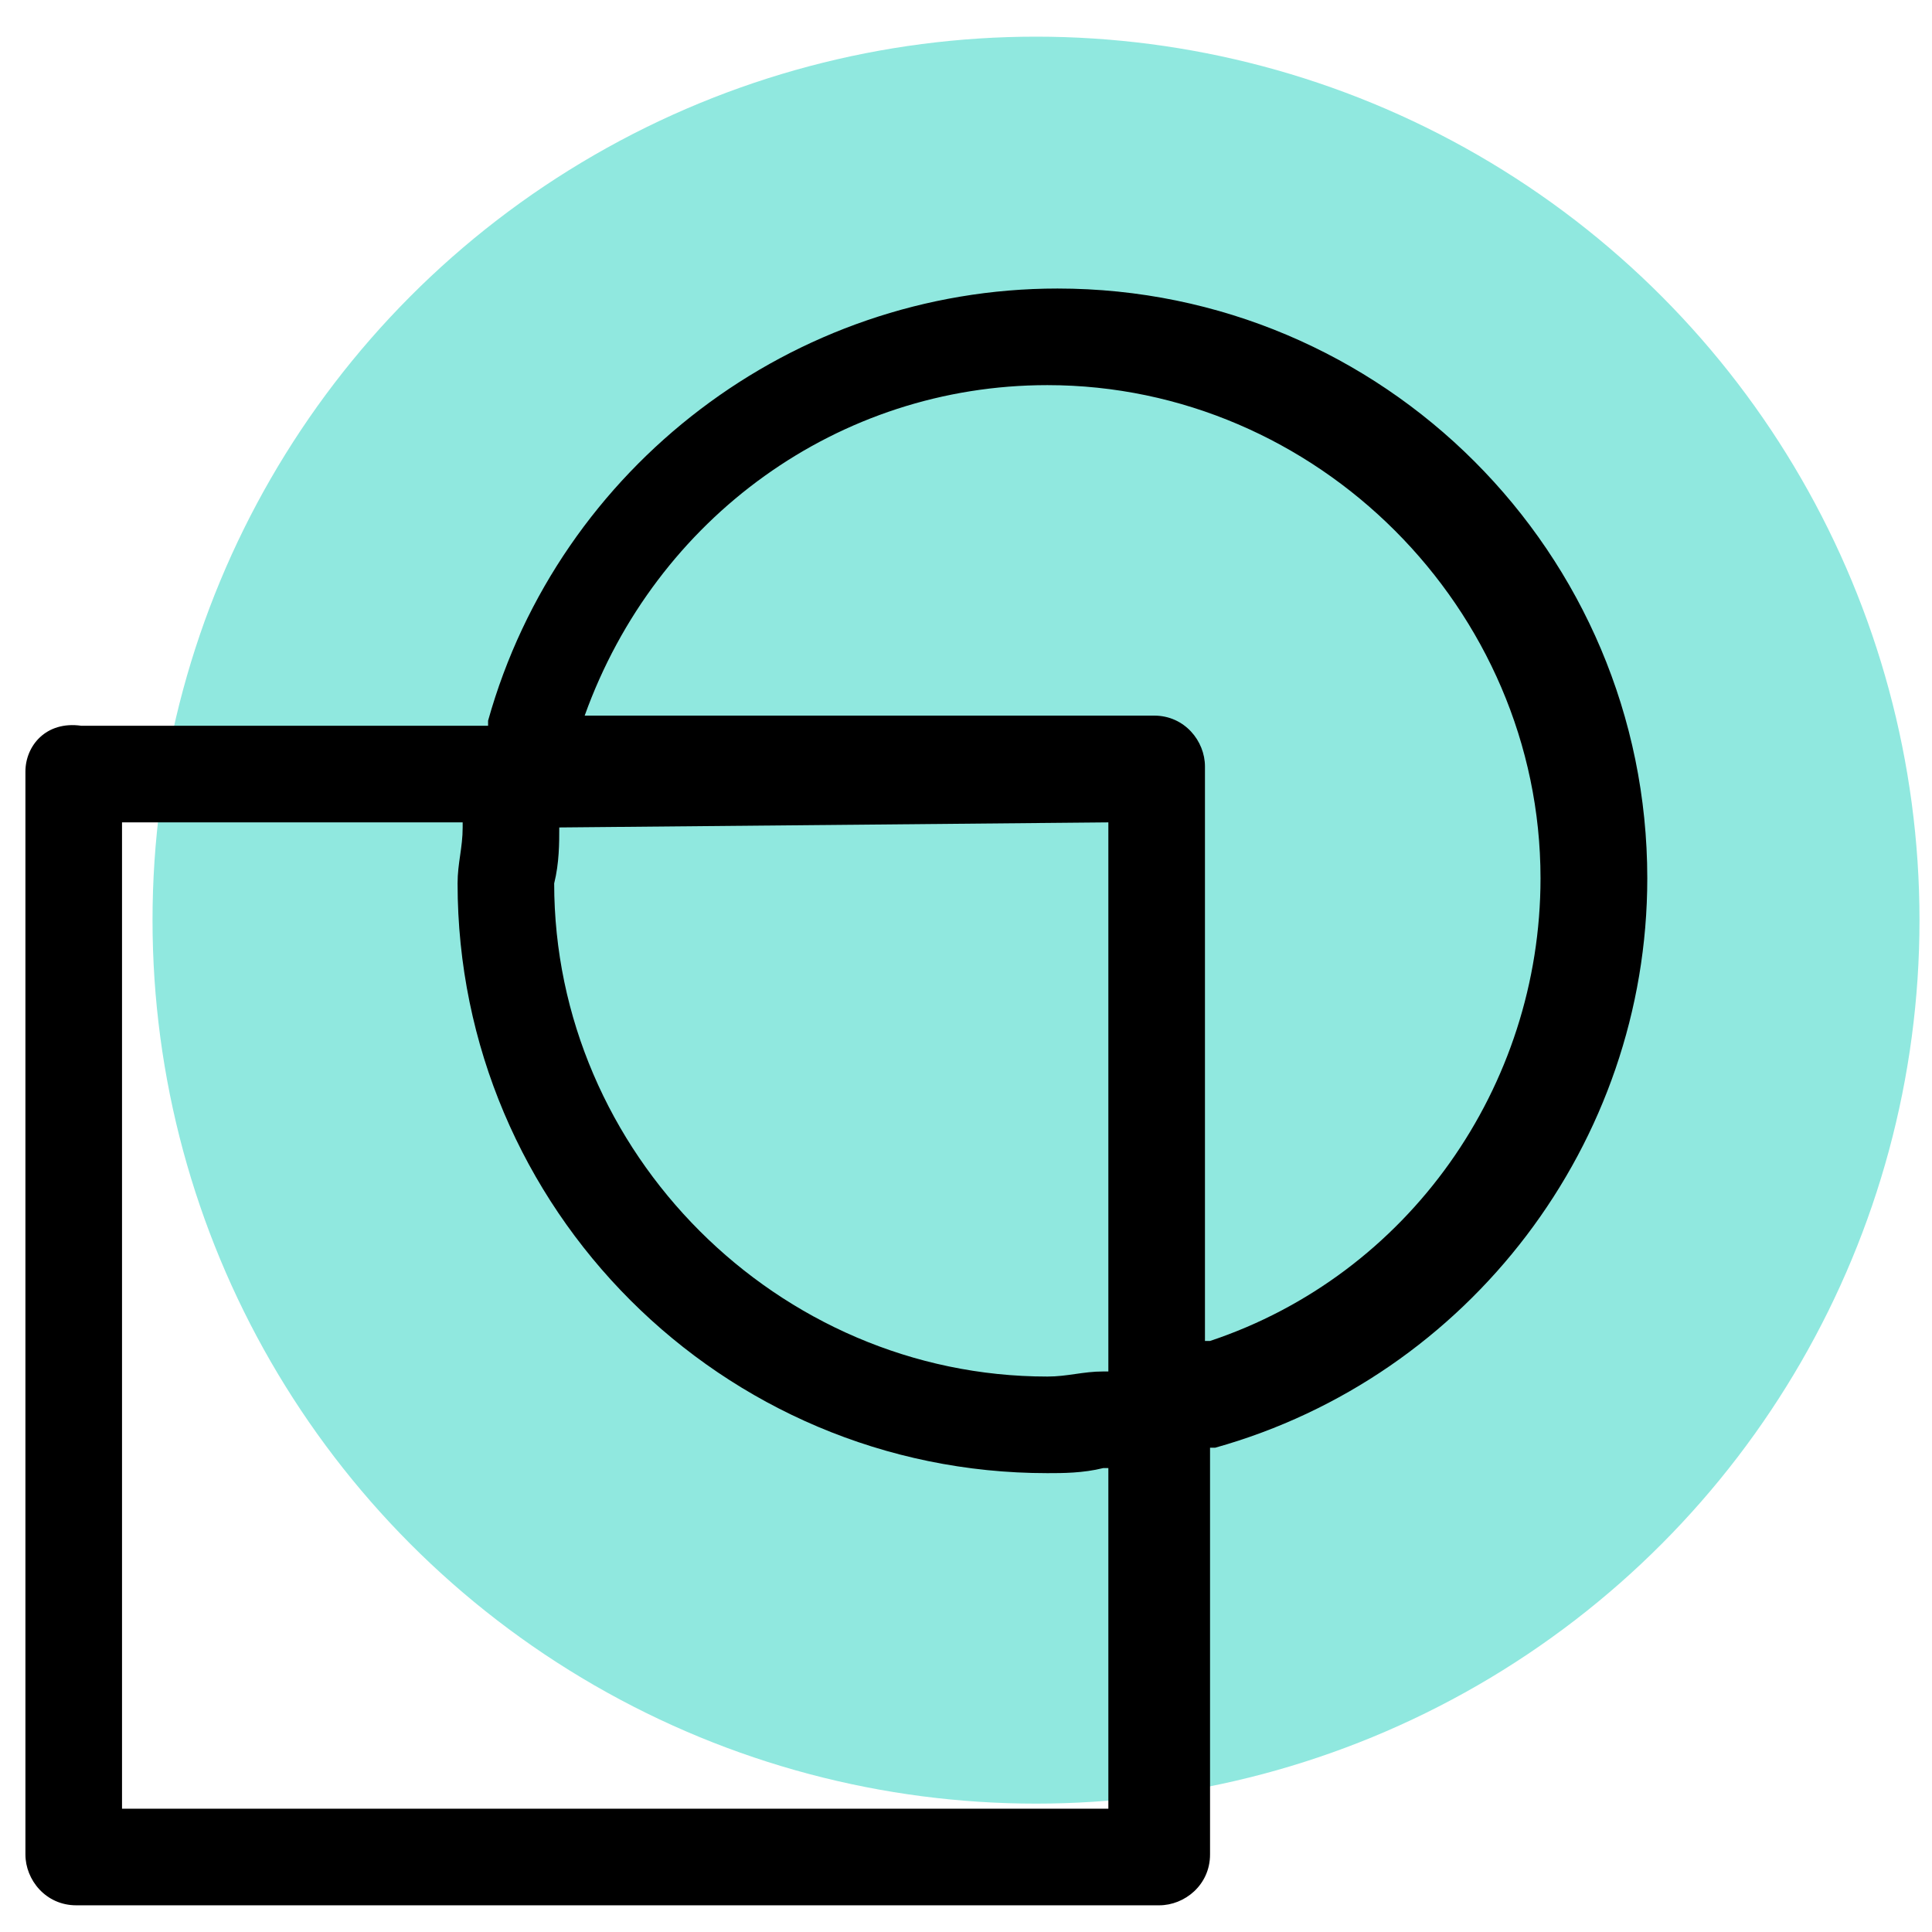
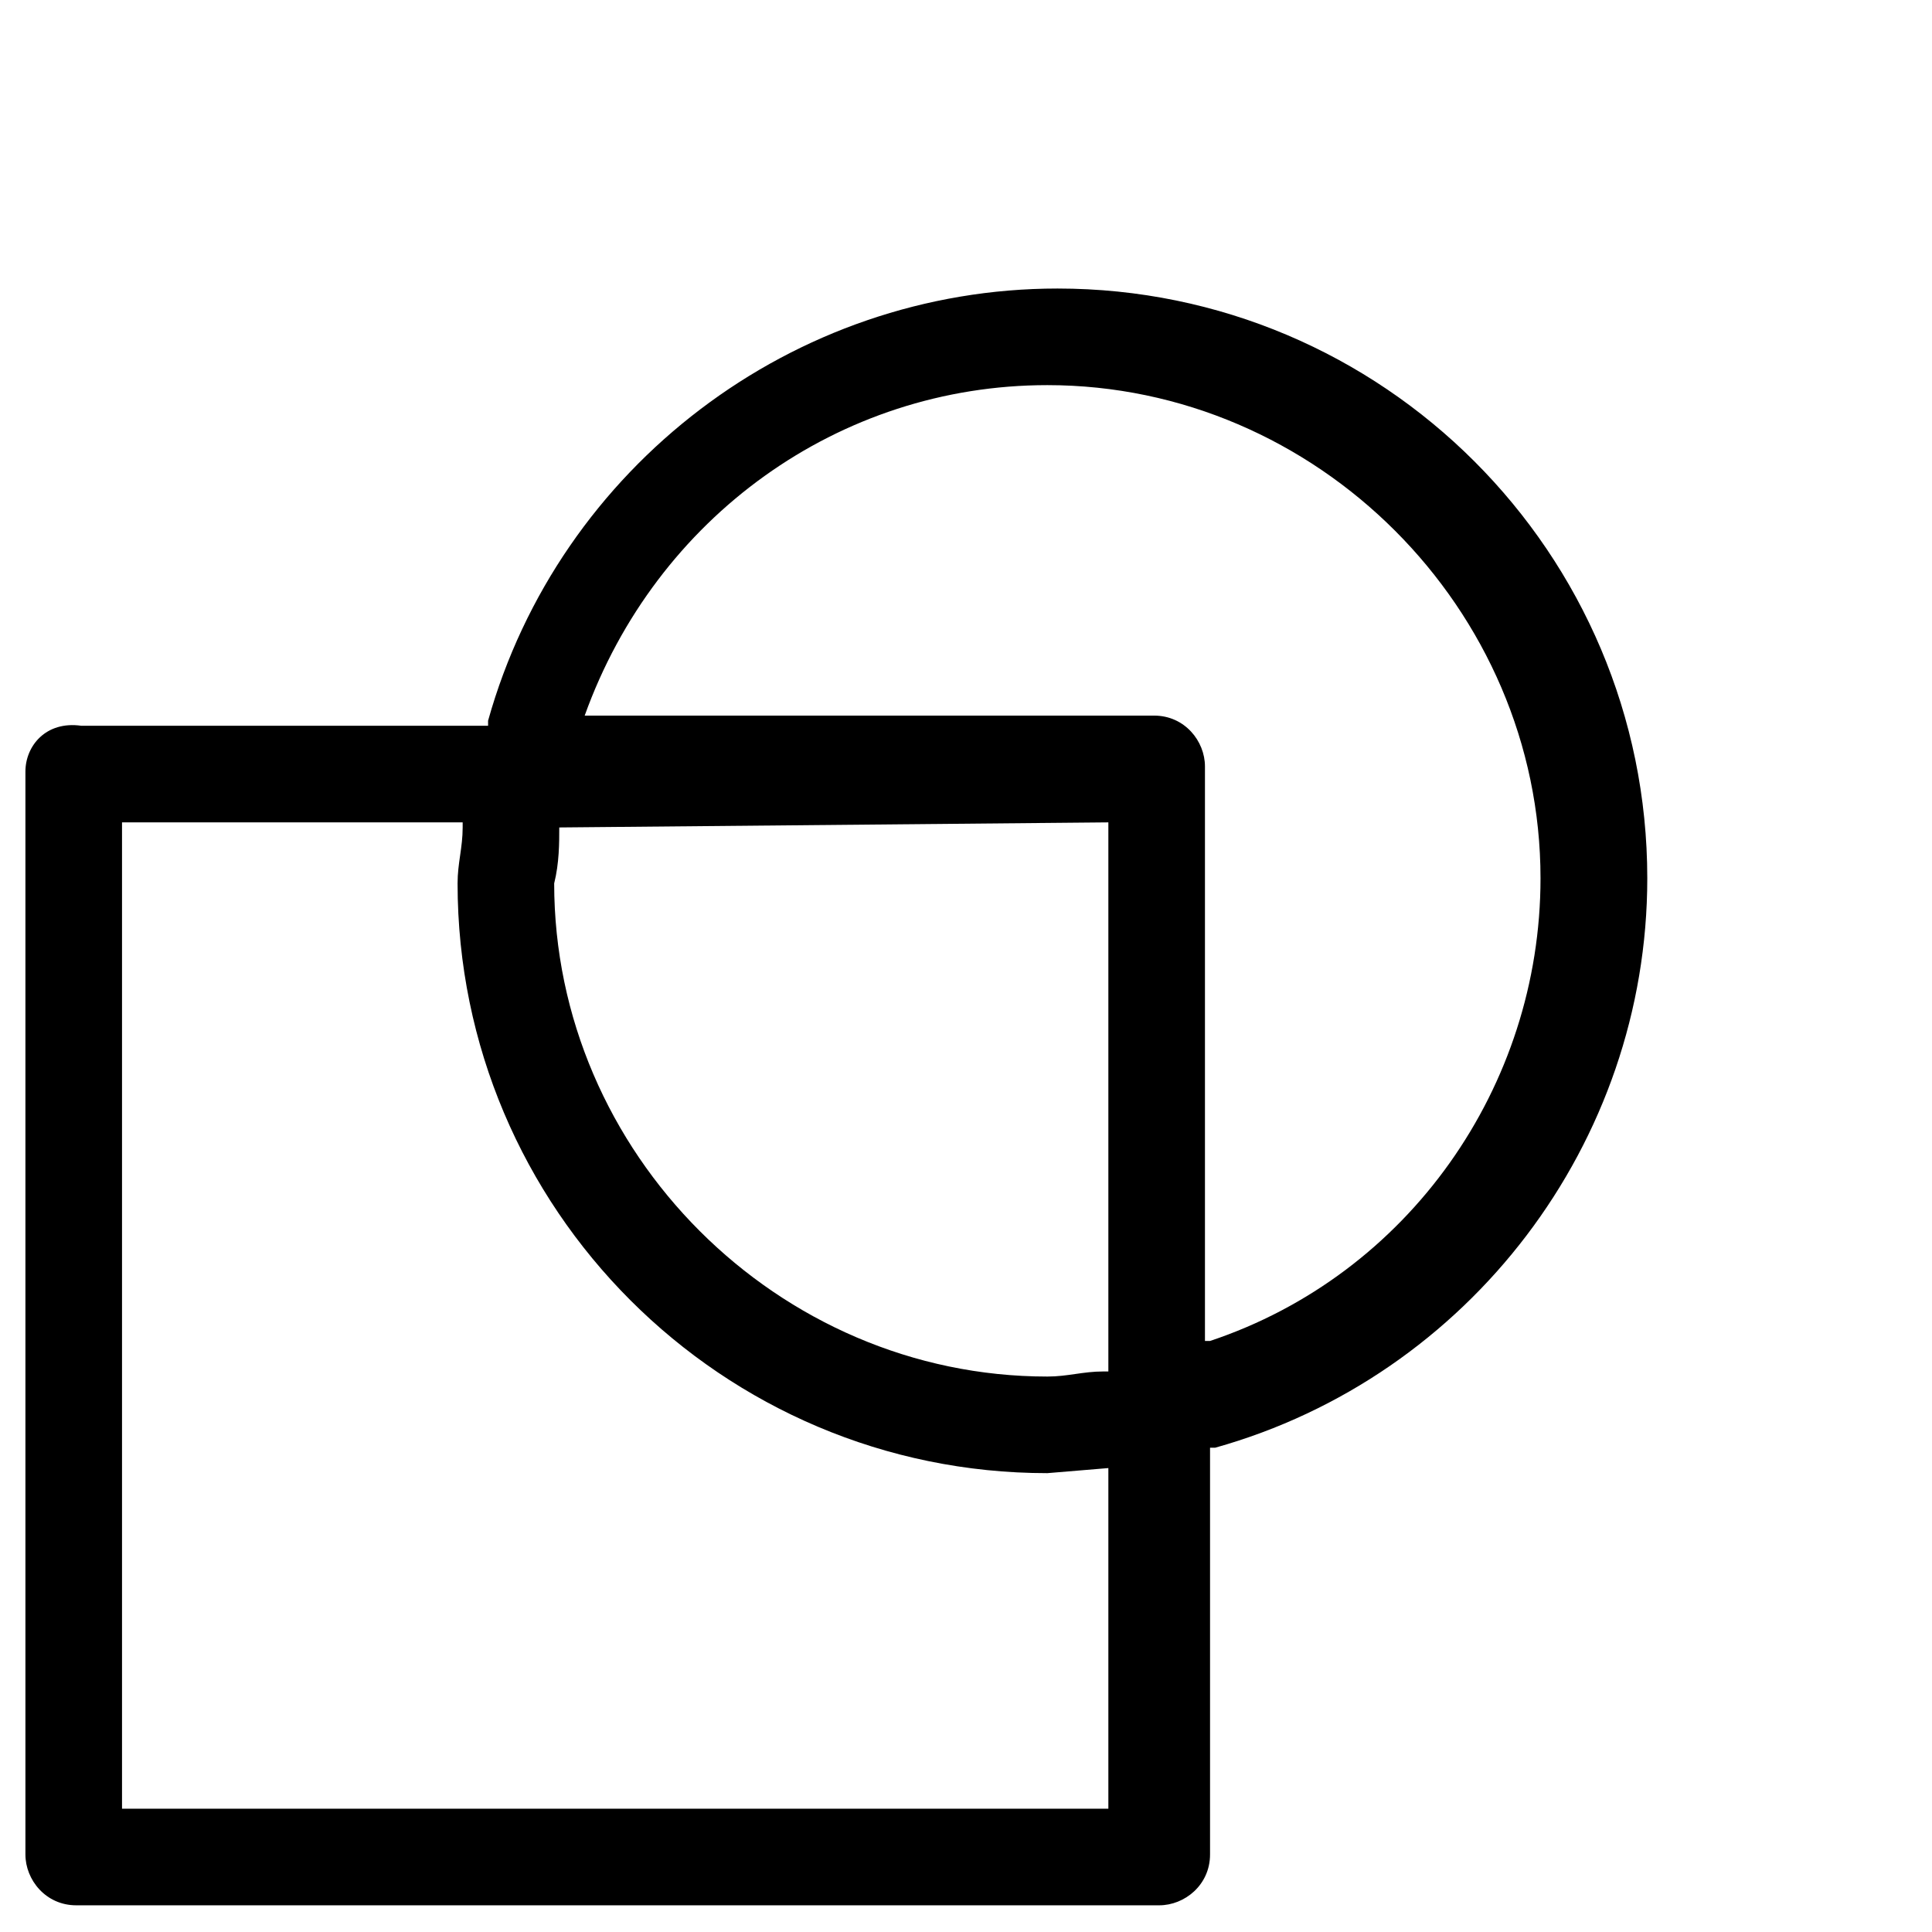
<svg xmlns="http://www.w3.org/2000/svg" width="38px" height="38px" viewBox="0 0 38 38" version="1.1">
  <title>Icons/ThemeCustomizationIcon</title>
  <desc>Created with Sketch.</desc>
  <g id="Icons/ThemeCustomizationIcon" stroke="none" stroke-width="1" fill="none" fill-rule="evenodd">
-     <circle id="Oval" fill="#90E8DF" fill-rule="nonzero" cx="20.377" cy="18.098" r="17.377" />
-     <path d="M0.5,15.175 L0.5,36.475 C0.5,36.975 0.9,37.475 1.5,37.475 L22.8,37.475 C23.3,37.475 23.8,37.075 23.8,36.475 L23.8,28.475 L23.9,28.475 C28.9,27.075 32.4,22.475 32.4,17.275 C32.4,10.875 27.2,5.675 20.8,5.675 C15.6,5.675 11,9.175 9.6,14.175 L9.6,14.275 L1.6,14.275 C0.9,14.175 0.5,14.675 0.5,15.175 Z M11.5,14.075 C12.9,10.175 16.5,7.575 20.6,7.575 C25.9,7.575 30.3,11.975 30.3,17.275 C30.3,21.375 27.7,25.075 23.8,26.375 L23.7,26.375 L23.7,15.075 C23.7,14.575 23.3,14.075 22.7,14.075 L11.4,14.075 L11.5,14.075 Z M11,16.275 L11,16.275 L21.8,16.175 L21.8,26.975 L21.7,26.975 C21.3,26.975 21,27.075 20.6,27.075 C15.3,27.075 10.9,22.675 10.9,17.375 C11,16.975 11,16.575 11,16.275 Z M2.4,16.175 L9.1,16.175 L9.1,16.275 C9.1,16.675 9,16.975 9,17.375 C9,23.775 14.2,28.975 20.6,28.975 C20.9,28.975 21.3,28.975 21.7,28.875 L21.8,28.875 L21.8,35.575 L2.4,35.575 L2.4,16.175 Z" id="Shape" fill="#000000" fill-rule="nonzero" />
+     <path d="M0.5,15.175 L0.5,36.475 C0.5,36.975 0.9,37.475 1.5,37.475 L22.8,37.475 C23.3,37.475 23.8,37.075 23.8,36.475 L23.8,28.475 L23.9,28.475 C28.9,27.075 32.4,22.475 32.4,17.275 C32.4,10.875 27.2,5.675 20.8,5.675 C15.6,5.675 11,9.175 9.6,14.175 L9.6,14.275 L1.6,14.275 C0.9,14.175 0.5,14.675 0.5,15.175 Z M11.5,14.075 C12.9,10.175 16.5,7.575 20.6,7.575 C25.9,7.575 30.3,11.975 30.3,17.275 C30.3,21.375 27.7,25.075 23.8,26.375 L23.7,26.375 L23.7,15.075 C23.7,14.575 23.3,14.075 22.7,14.075 L11.4,14.075 L11.5,14.075 Z M11,16.275 L11,16.275 L21.8,16.175 L21.8,26.975 L21.7,26.975 C21.3,26.975 21,27.075 20.6,27.075 C15.3,27.075 10.9,22.675 10.9,17.375 C11,16.975 11,16.575 11,16.275 Z M2.4,16.175 L9.1,16.175 L9.1,16.275 C9.1,16.675 9,16.975 9,17.375 C9,23.775 14.2,28.975 20.6,28.975 L21.8,28.875 L21.8,35.575 L2.4,35.575 L2.4,16.175 Z" id="Shape" fill="#000000" fill-rule="nonzero" />
  </g>
</svg>